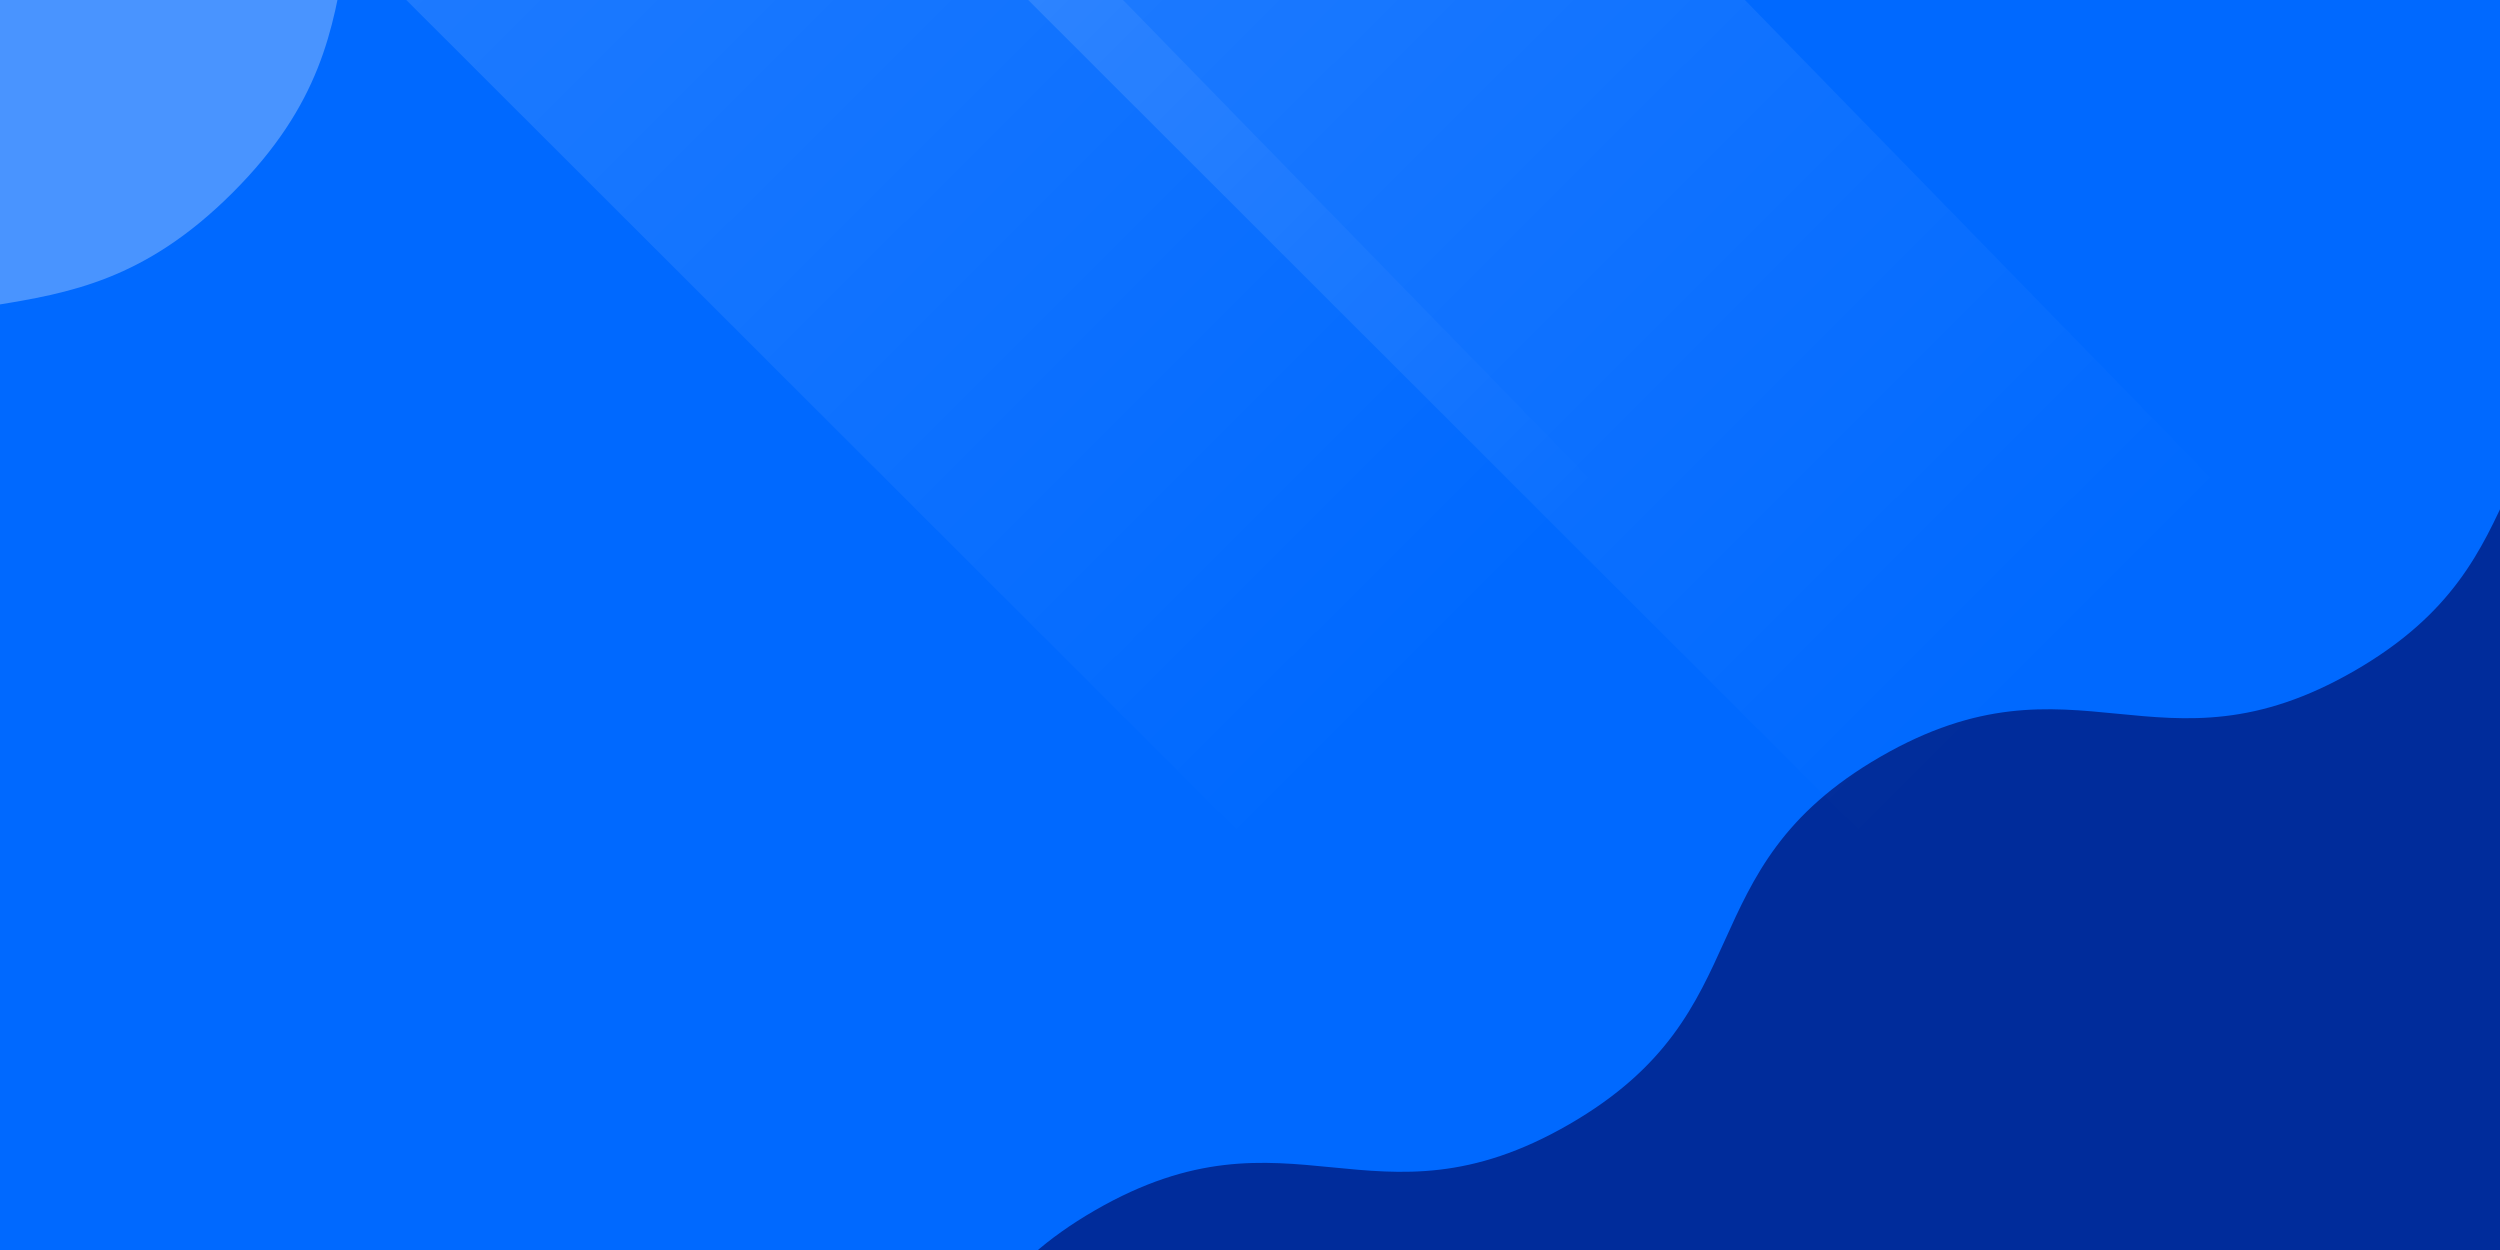
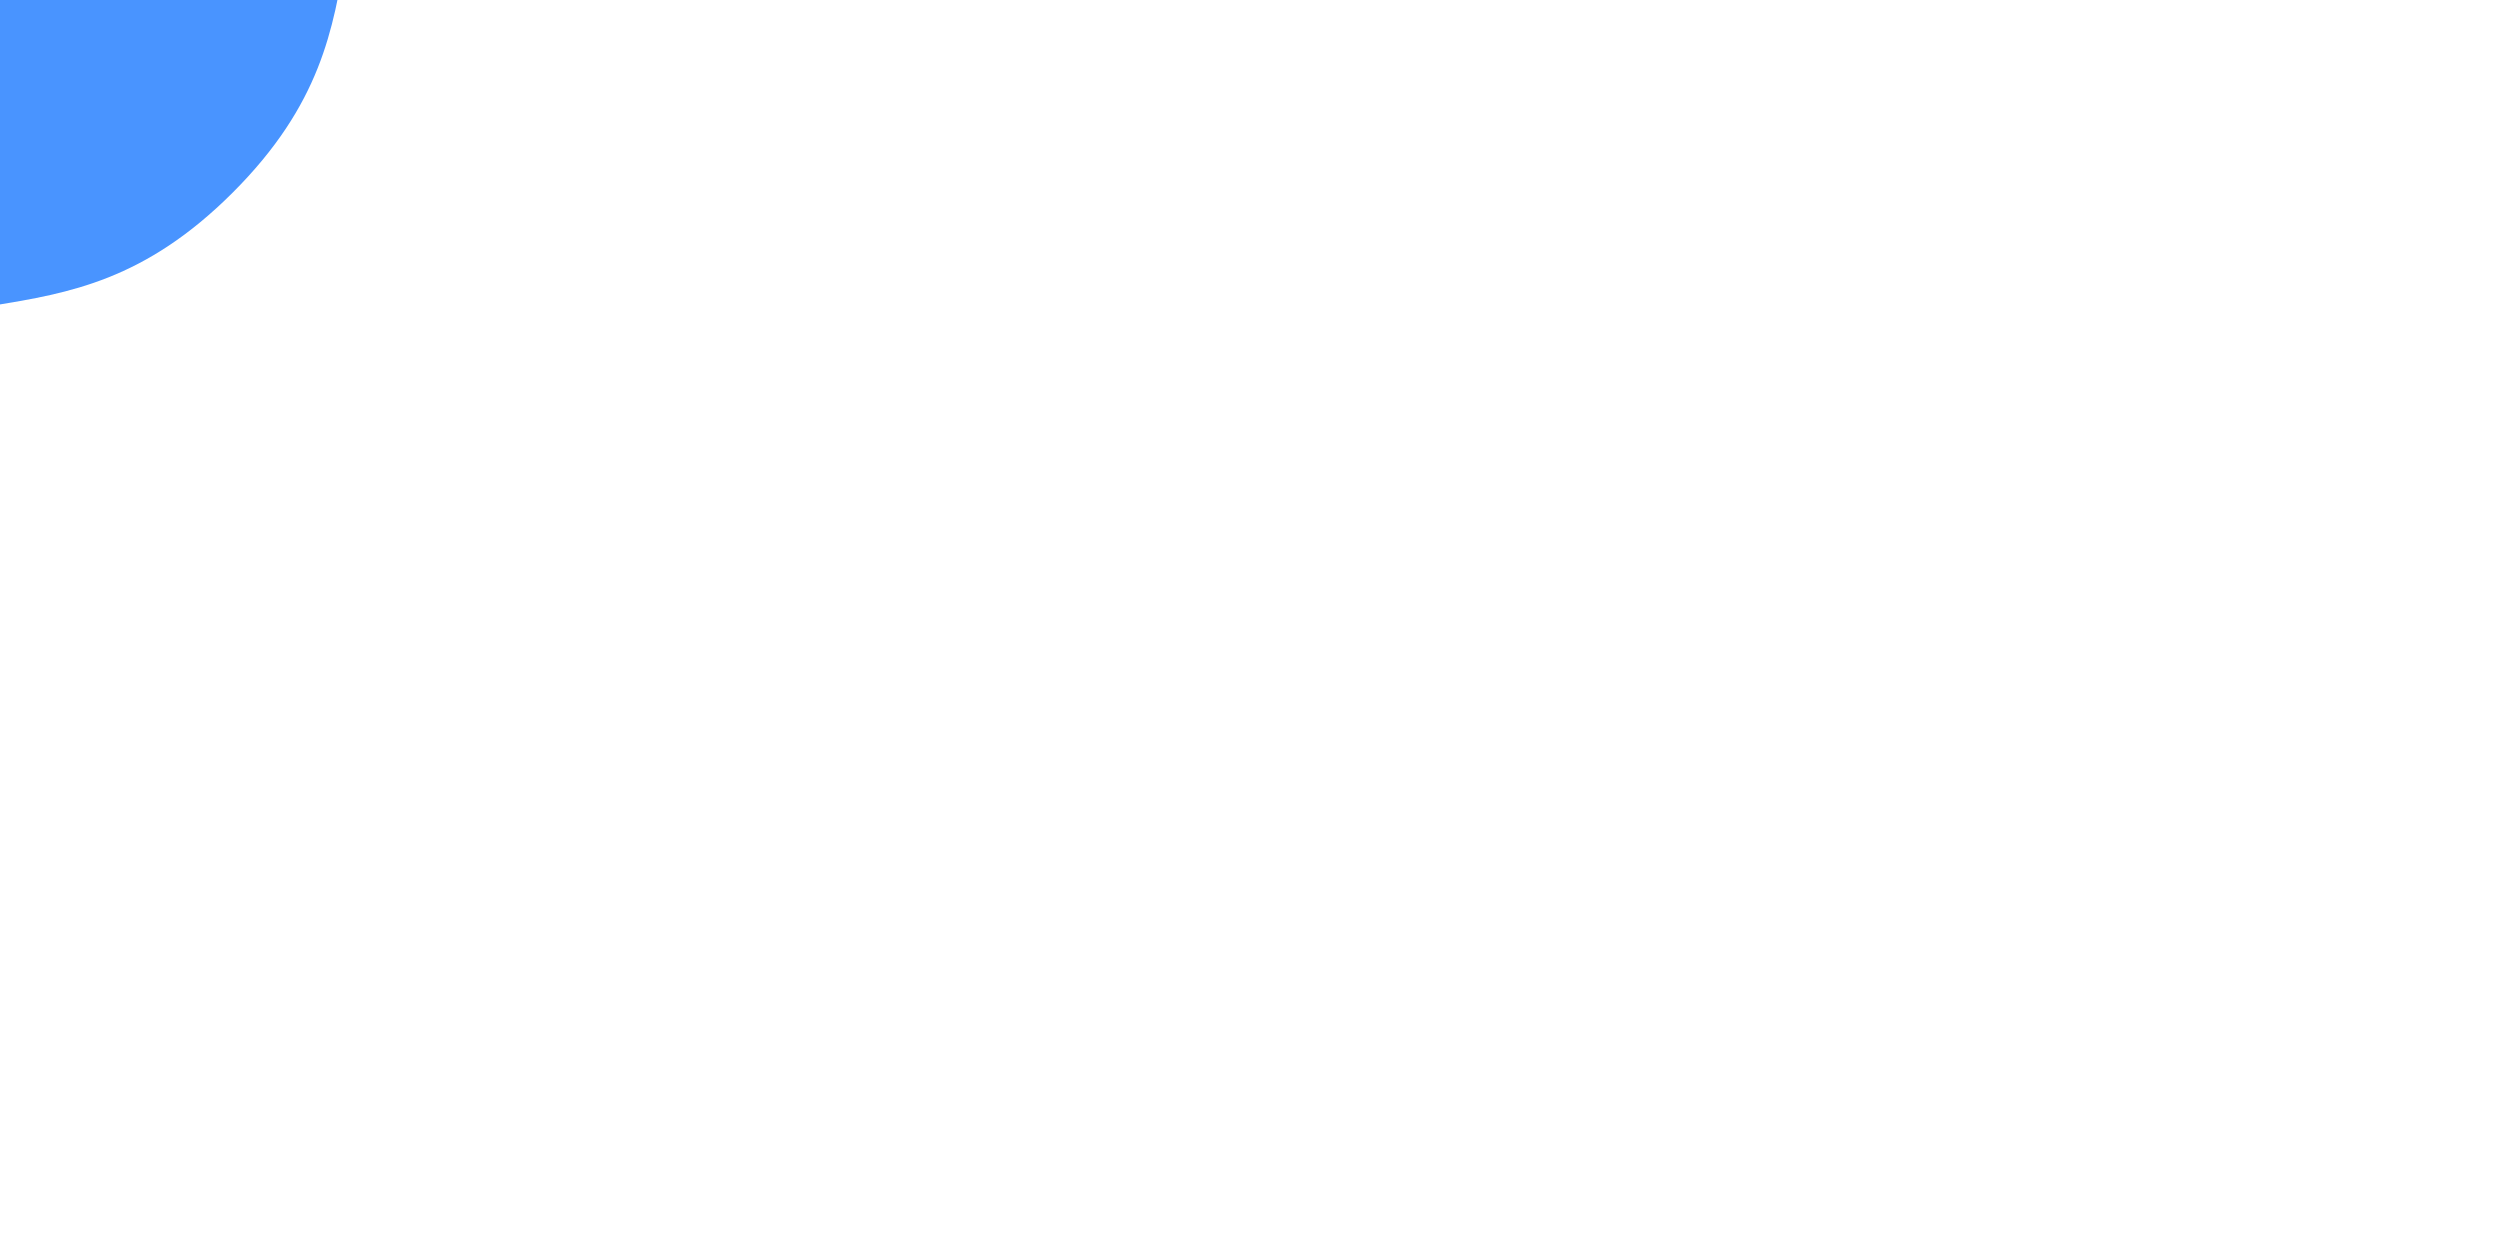
<svg xmlns="http://www.w3.org/2000/svg" xmlns:xlink="http://www.w3.org/1999/xlink" version="1.1" id="Capa_1" x="0px" y="0px" viewBox="0 0 1600 800" style="enable-background:new 0 0 1600 800;" xml:space="preserve">
  <style type="text/css">
	.st0{clip-path:url(#SVGID_00000005243934763737703240000009230760887294818192_);}
	.st1{fill:#FFFFFF;}
	.st2{fill:#0069FF;}
	.st3{fill:#4994FF;}
	.st4{fill:#002C9B;}
	.st5{opacity:0.2;filter:url(#a);}
	.st6{fill:url(#SVGID_00000124840101327037153970000011830342115552392101_);}
	.st7{opacity:0.2;filter:url(#b);}
	.st8{fill:url(#SVGID_00000170971493935401817060000015469442600238354054_);}
</style>
  <filter color-interpolation-filters="sRGB" filterUnits="userSpaceOnUse" height="594" id="b" width="1039" x="614" y="-44">
    <feFlood flood-opacity="0" result="BackgroundImageFix" />
    <feBlend in="SourceGraphic" in2="BackgroundImageFix" mode="normal" result="shape" />
    <feGaussianBlur result="effect1_foregroundBlur_765_14542" stdDeviation="5" />
  </filter>
  <filter color-interpolation-filters="sRGB" filterUnits="userSpaceOnUse" height="594" id="a" width="1039" x="216" y="-44">
    <feFlood flood-opacity="0" result="BackgroundImageFix" />
    <feBlend in="SourceGraphic" in2="BackgroundImageFix" mode="normal" result="shape" />
    <feGaussianBlur result="effect1_foregroundBlur_765_14542" stdDeviation="5" />
  </filter>
  <g>
    <defs>
      <rect id="SVGID_1_" width="1600" height="800" />
    </defs>
    <clipPath id="SVGID_00000102521520334841815020000013652944274977346216_">
      <use xlink:href="#SVGID_1_" style="overflow:visible;" />
    </clipPath>
    <g style="clip-path:url(#SVGID_00000102521520334841815020000013652944274977346216_);">
-       <path class="st1" d="M0,0h1600v800H0V0z" />
-       <path class="st2" d="M0,0h1600v800H0V0z" />
      <path class="st3" d="M1646.9-1536.4c112.7-112.7,193.7-32,306.4-144.7L1185.4-2307L-1070-51.6l767.9,625.9    c112.7-112.7,32-193.7,144.7-306.4c112.7-112.7,193.7-32,306.4-144.7C261.7,10.5,181-70.5,293.7-183.2    c112.7-112.7,193.7-32,306.4-144.7c112.7-112.7,32-193.7,144.7-306.4c112.7-112.7,193.7-32,306.4-144.7    c112.7-112.7,32-193.7,144.7-306.4c112.7-112.7,193.7-32,306.4-144.7S1534.2-1423.7,1646.9-1536.4L1646.9-1536.4z" />
-       <path class="st4" d="M-1.6,1300.1c-125.6,72.5-177.8-17.5-303.4,55l527.6,731.1L2736.6,634.8L2208.9-96.3    c-125.6,72.5-73.7,162.8-199.3,235.3c-125.6,72.5-177.8-17.5-303.4,55s-73.7,162.8-199.3,235.3s-177.8-17.5-303.4,55    c-125.6,72.5-73.7,162.8-199.3,235.3c-125.6,72.5-177.8-17.5-303.4,55c-125.6,72.5-73.7,162.8-199.3,235.3    c-125.6,72.5-177.8-17.5-303.4,55C72.2,1137.4,124.1,1227.6-1.6,1300.1L-1.6,1300.1z" />
      <g class="st5">
        <linearGradient id="SVGID_00000106111941339966067340000001031099531212414390_" gradientUnits="userSpaceOnUse" x1="340.988" y1="950.894" x2="914.988" y2="376.424" gradientTransform="matrix(1 0 0 -1 0 802)">
          <stop offset="0" style="stop-color:#FFFFFF;stop-opacity:0.6" />
          <stop offset="1" style="stop-color:#FFFFFF;stop-opacity:0" />
        </linearGradient>
-         <path style="fill:url(#SVGID_00000106111941339966067340000001031099531212414390_);" d="M685.6-34H226l574.5,574H1245L685.6-34z     " />
      </g>
      <g class="st7">
        <linearGradient id="SVGID_00000126284120487988172330000008384945697506289591_" gradientUnits="userSpaceOnUse" x1="738.989" y1="950.895" x2="1312.989" y2="376.425" gradientTransform="matrix(1 0 0 -1 0 802)">
          <stop offset="0" style="stop-color:#FFFFFF;stop-opacity:0.6" />
          <stop offset="1" style="stop-color:#FFFFFF;stop-opacity:0" />
        </linearGradient>
        <path style="fill:url(#SVGID_00000126284120487988172330000008384945697506289591_);" d="M1083.6-34H624l574.5,574H1643     L1083.6-34z" />
      </g>
    </g>
  </g>
</svg>